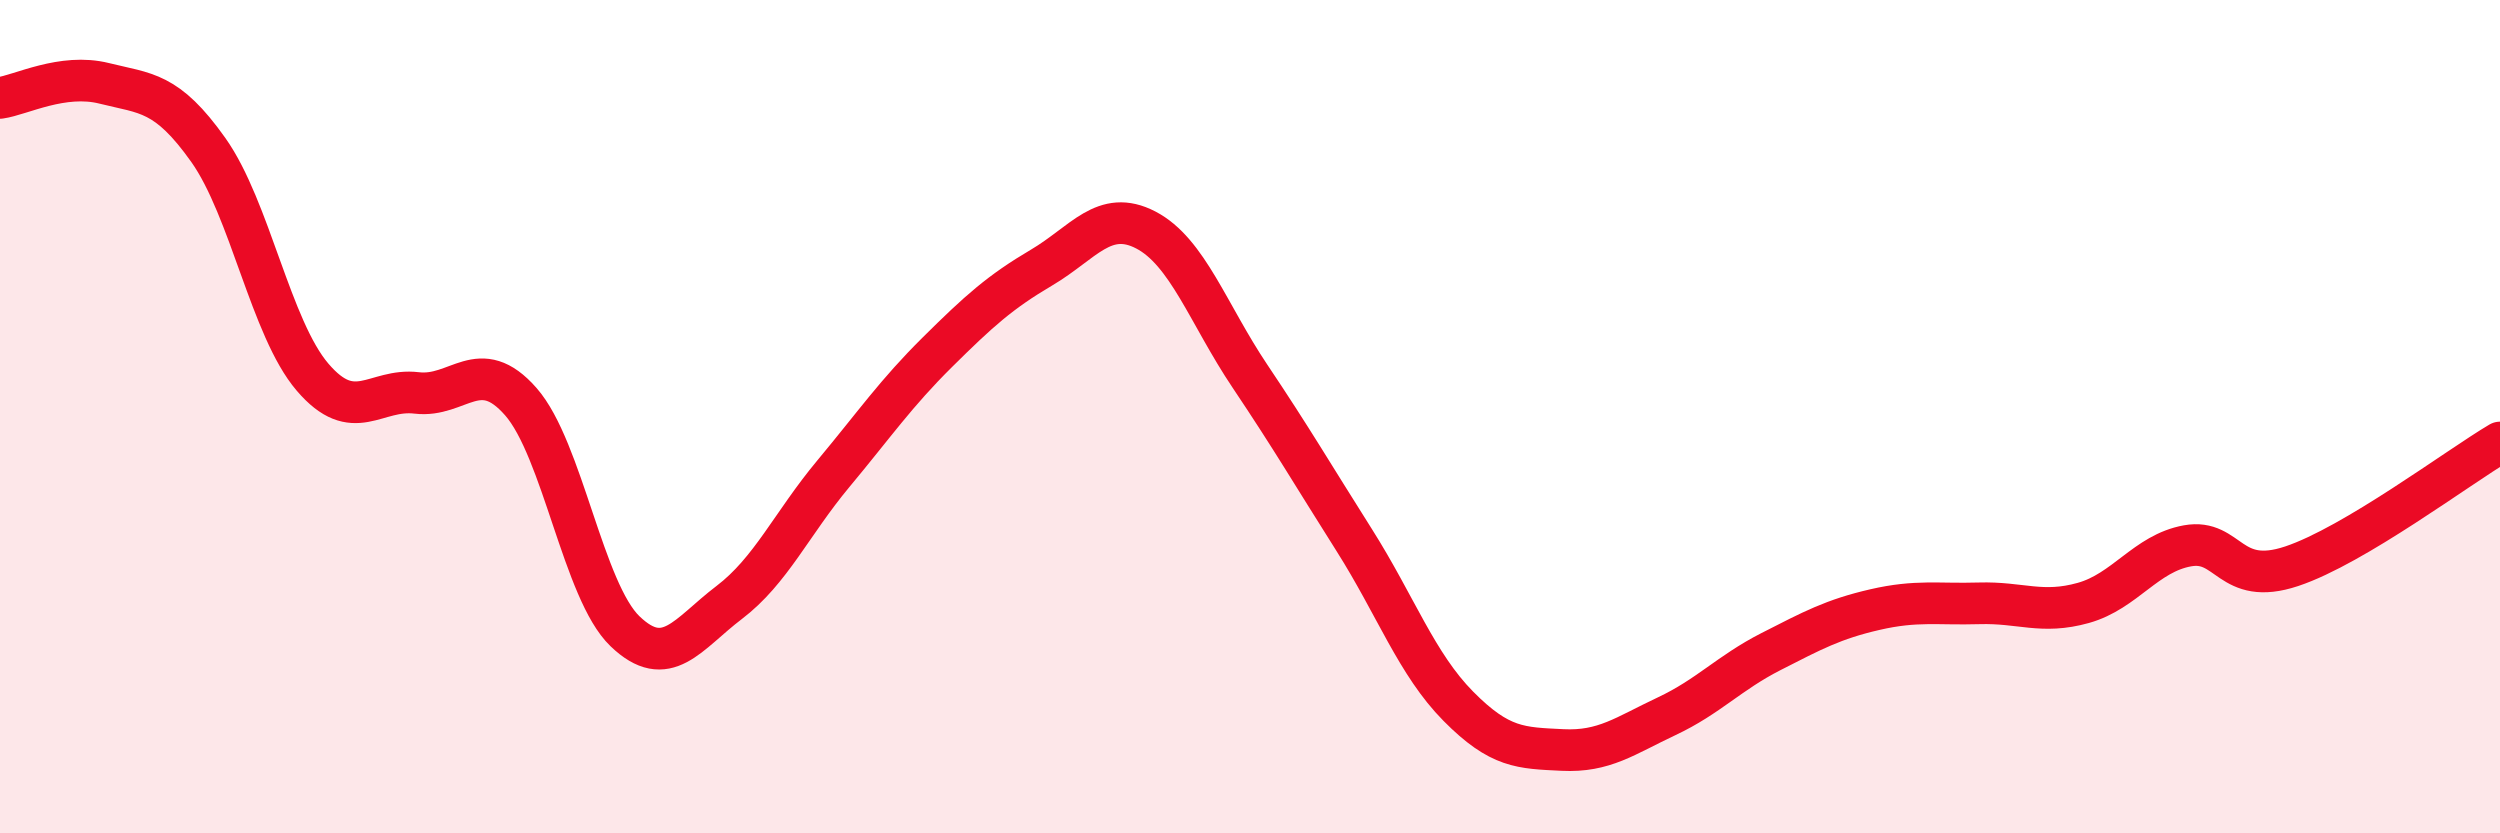
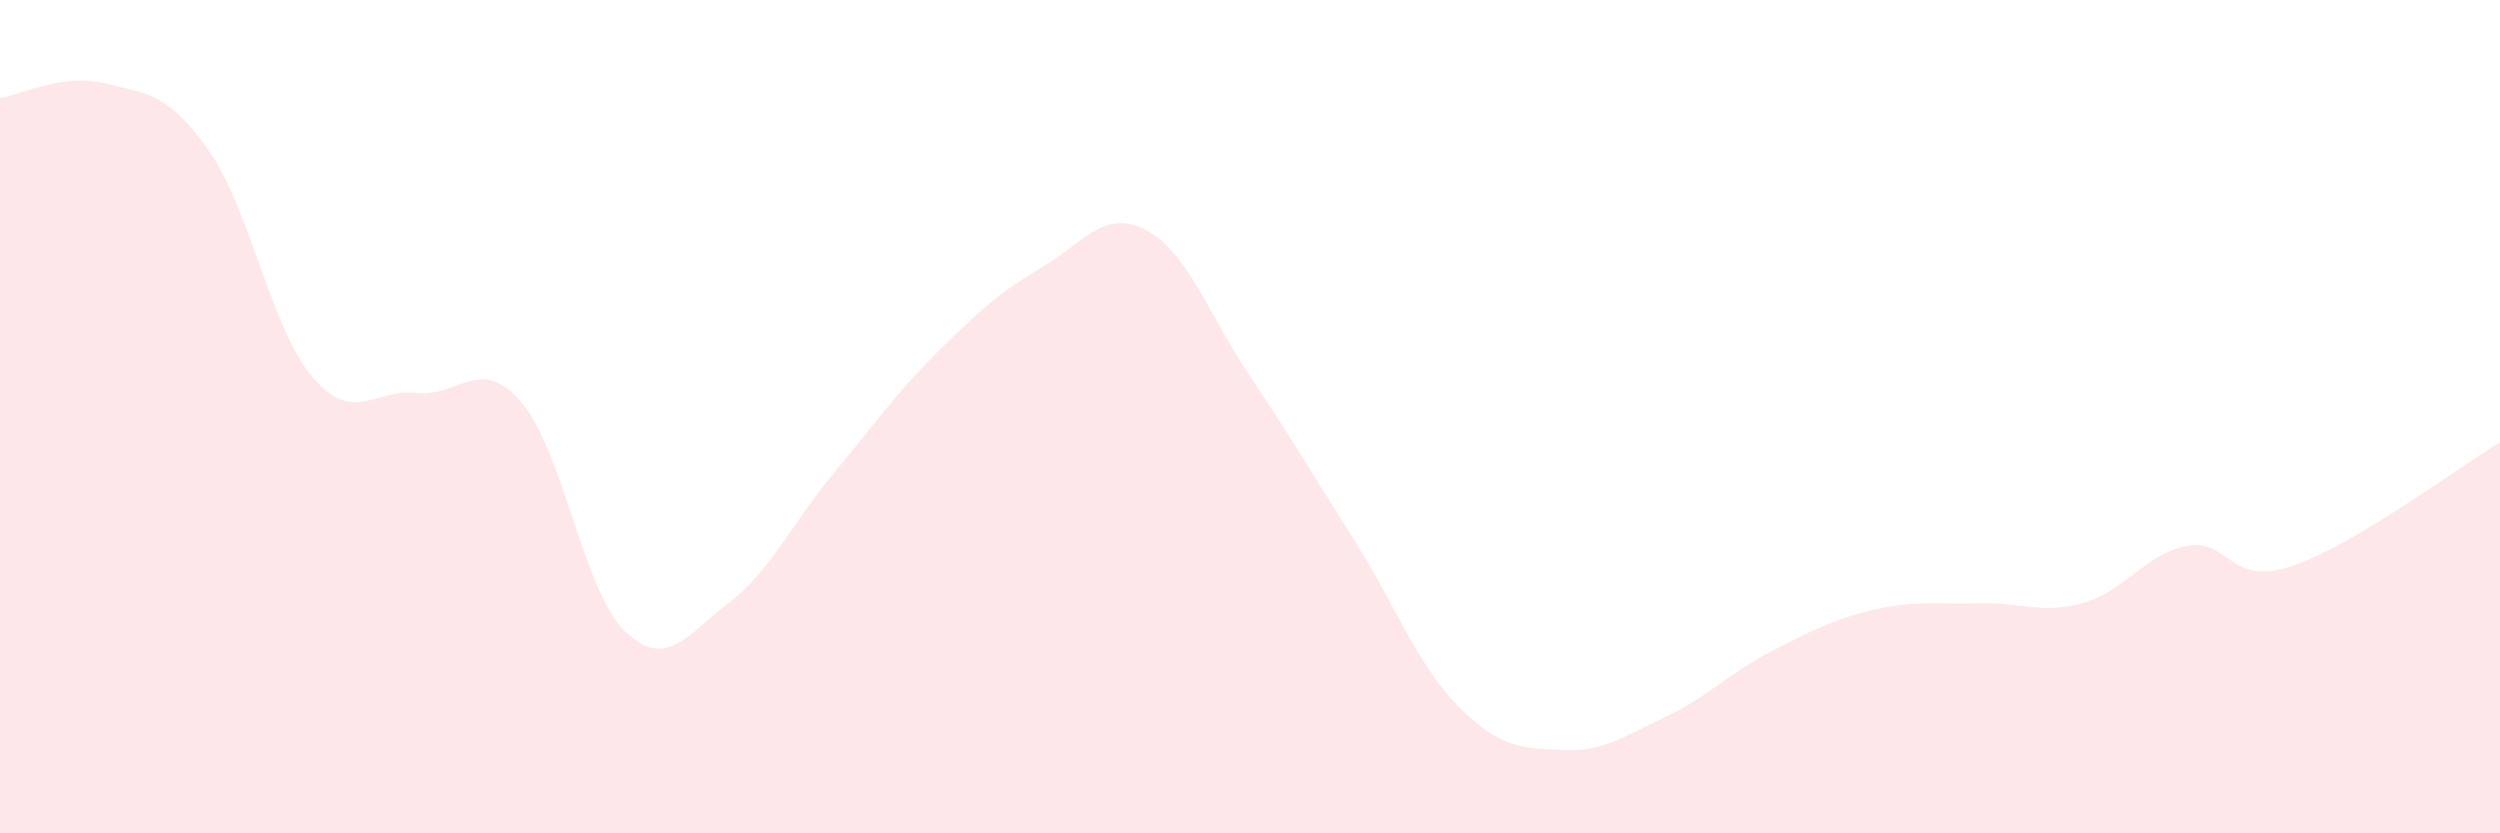
<svg xmlns="http://www.w3.org/2000/svg" width="60" height="20" viewBox="0 0 60 20">
  <path d="M 0,2.35 C 0.5,2.28 1.5,1.75 2.5,2 C 3.5,2.25 4,2.19 5,3.6 C 6,5.01 6.5,7.88 7.5,9.05 C 8.5,10.22 9,9.31 10,9.43 C 11,9.55 11.5,8.5 12.5,9.64 C 13.5,10.78 14,14.19 15,15.15 C 16,16.11 16.5,15.22 17.5,14.46 C 18.5,13.7 19,12.57 20,11.37 C 21,10.17 21.5,9.44 22.5,8.45 C 23.5,7.46 24,7.01 25,6.42 C 26,5.83 26.5,5 27.5,5.52 C 28.5,6.04 29,7.54 30,9.03 C 31,10.52 31.5,11.38 32.5,12.96 C 33.5,14.54 34,15.94 35,16.95 C 36,17.96 36.5,17.95 37.5,18 C 38.5,18.05 39,17.66 40,17.19 C 41,16.72 41.5,16.15 42.5,15.64 C 43.5,15.13 44,14.86 45,14.63 C 46,14.4 46.5,14.51 47.5,14.48 C 48.5,14.45 49,14.75 50,14.47 C 51,14.19 51.5,13.28 52.5,13.1 C 53.5,12.92 53.5,14.09 55,13.59 C 56.5,13.09 59,11.21 60,10.62L60 20L0 20Z" fill="#EB0A25" opacity="0.1" stroke-linecap="round" stroke-linejoin="round" />
-   <path d="M 0,2.35 C 0.5,2.28 1.5,1.75 2.5,2 C 3.5,2.25 4,2.19 5,3.6 C 6,5.01 6.5,7.88 7.5,9.05 C 8.5,10.22 9,9.31 10,9.43 C 11,9.55 11.5,8.5 12.5,9.64 C 13.5,10.78 14,14.19 15,15.15 C 16,16.11 16.5,15.22 17.5,14.46 C 18.5,13.7 19,12.57 20,11.37 C 21,10.17 21.5,9.44 22.5,8.45 C 23.5,7.46 24,7.01 25,6.42 C 26,5.83 26.5,5 27.5,5.52 C 28.5,6.04 29,7.54 30,9.03 C 31,10.52 31.5,11.38 32.5,12.96 C 33.5,14.54 34,15.94 35,16.95 C 36,17.96 36.5,17.95 37.5,18 C 38.5,18.05 39,17.66 40,17.19 C 41,16.72 41.5,16.15 42.5,15.64 C 43.5,15.13 44,14.86 45,14.63 C 46,14.4 46.5,14.51 47.5,14.48 C 48.5,14.45 49,14.75 50,14.47 C 51,14.19 51.5,13.28 52.5,13.1 C 53.5,12.92 53.5,14.09 55,13.59 C 56.5,13.09 59,11.21 60,10.62" stroke="#EB0A25" stroke-width="1" fill="none" stroke-linecap="round" stroke-linejoin="round" />
</svg>